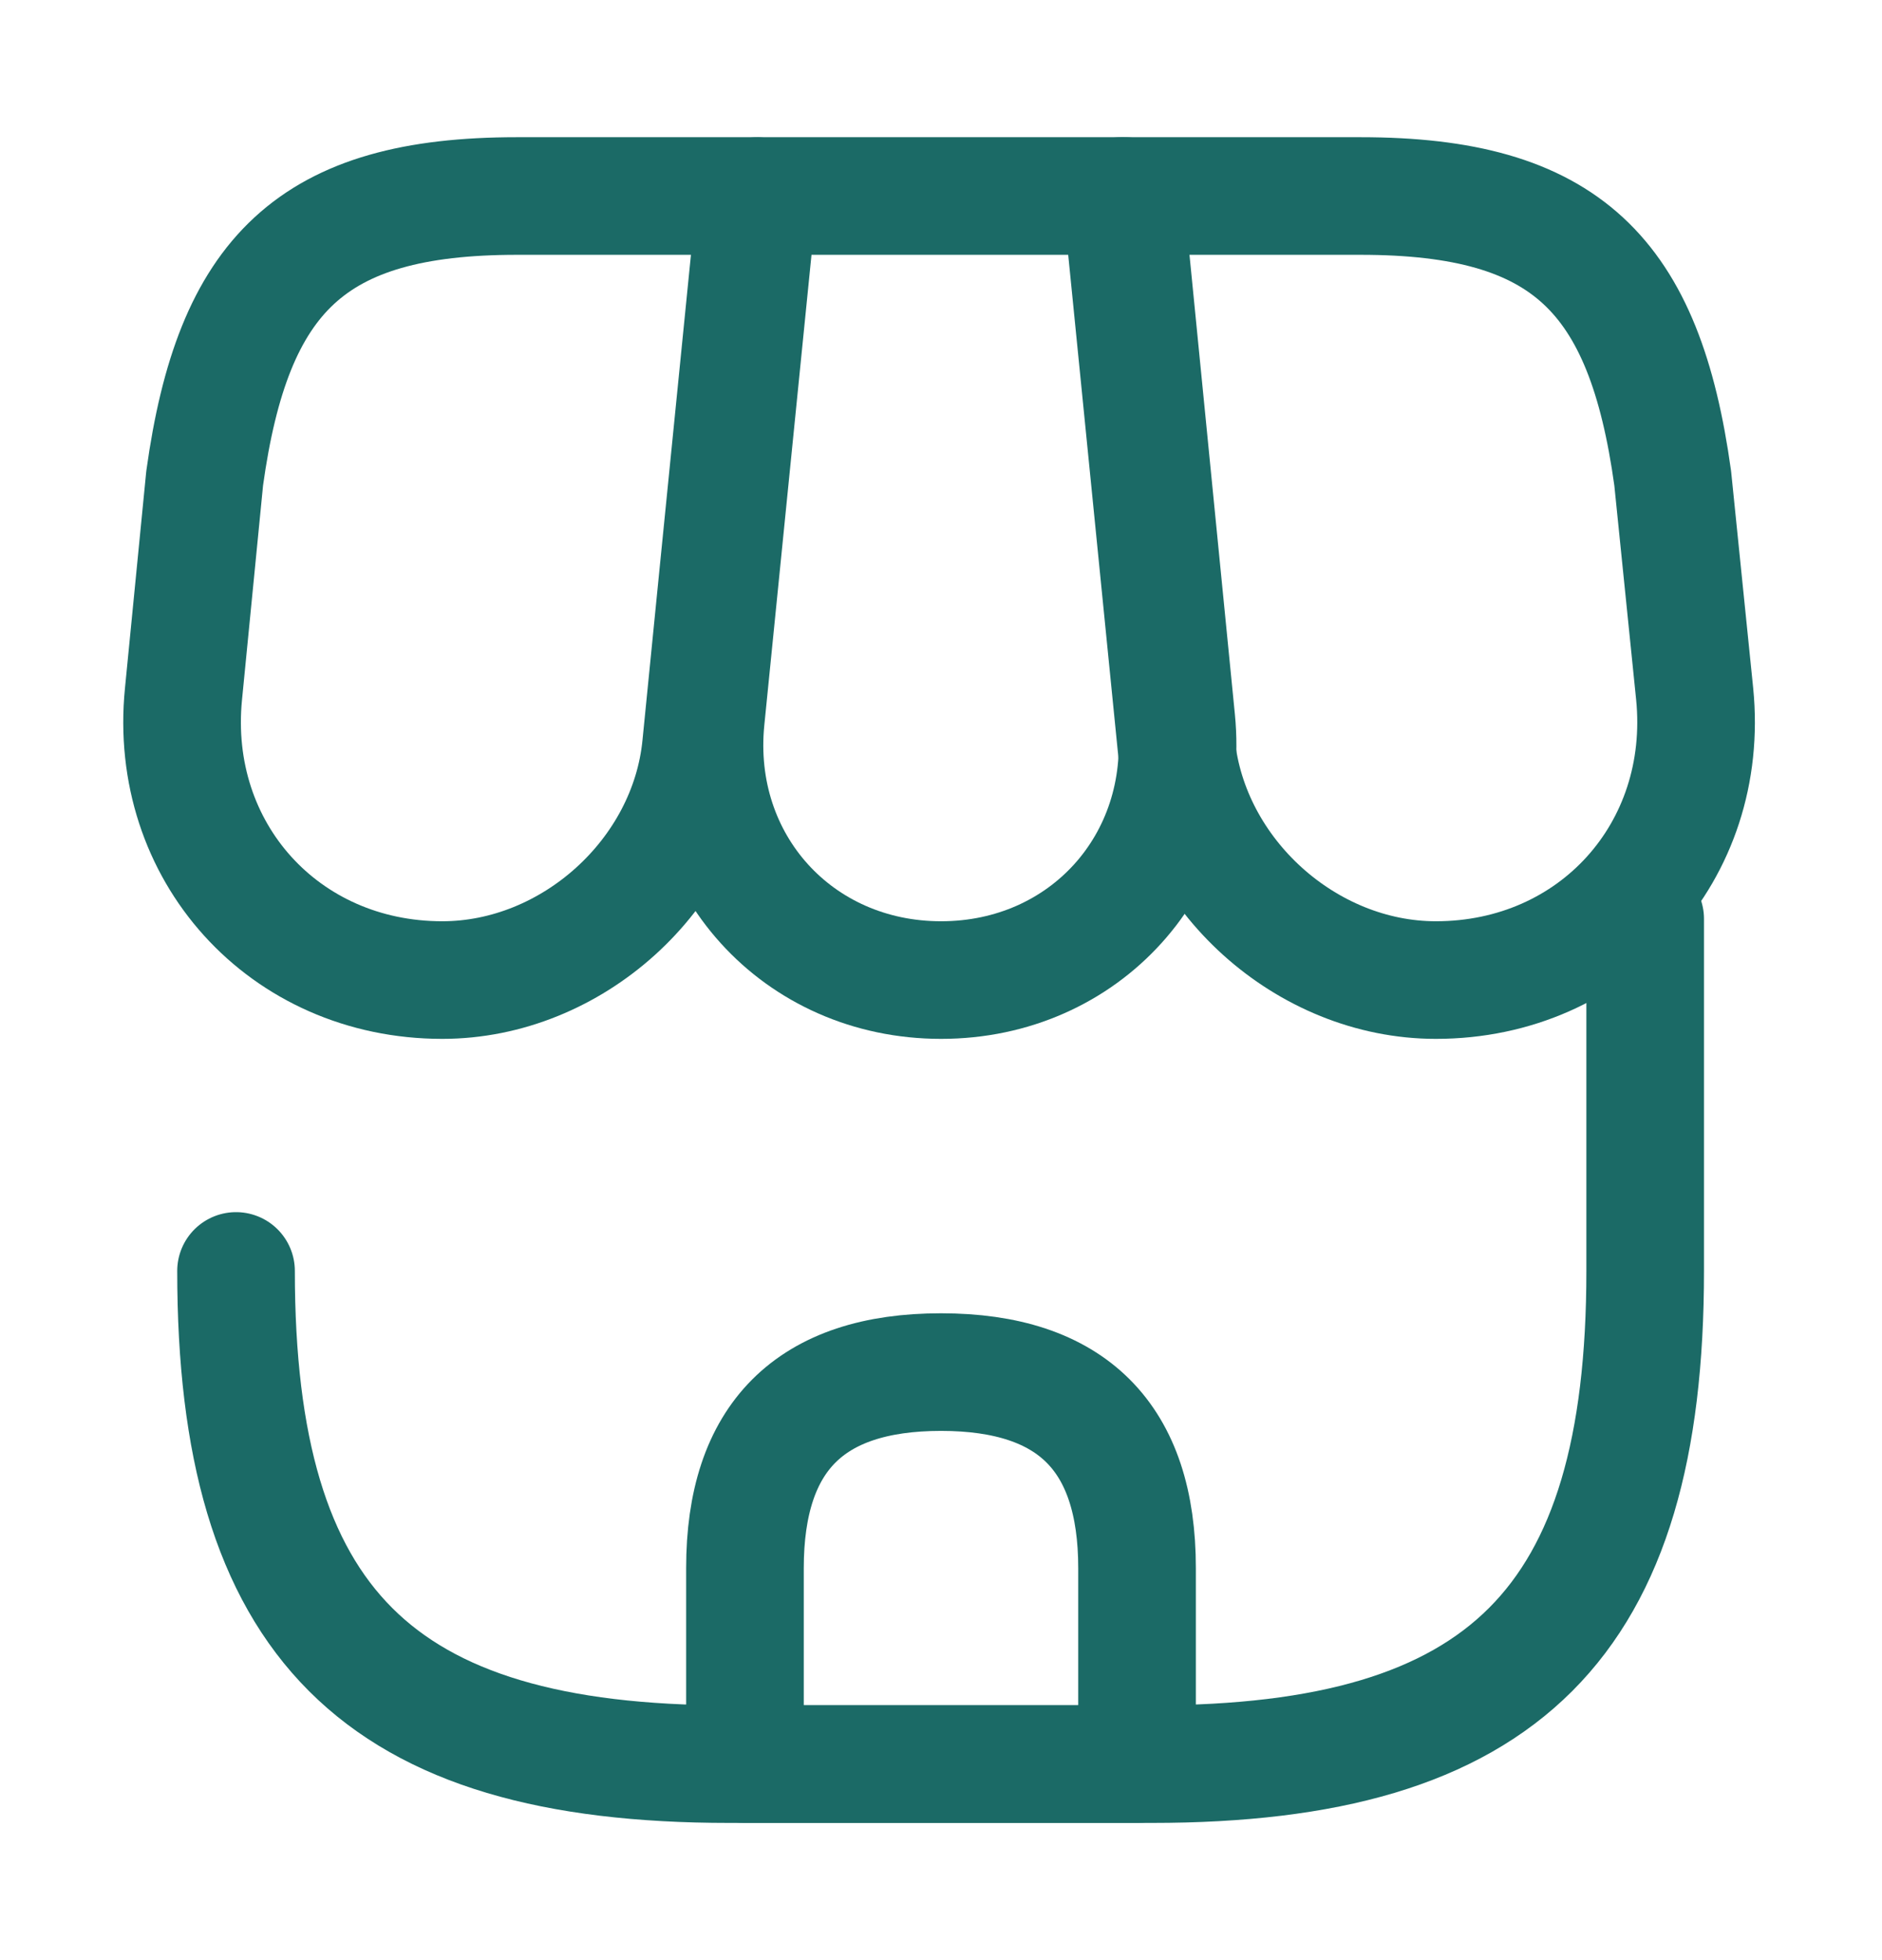
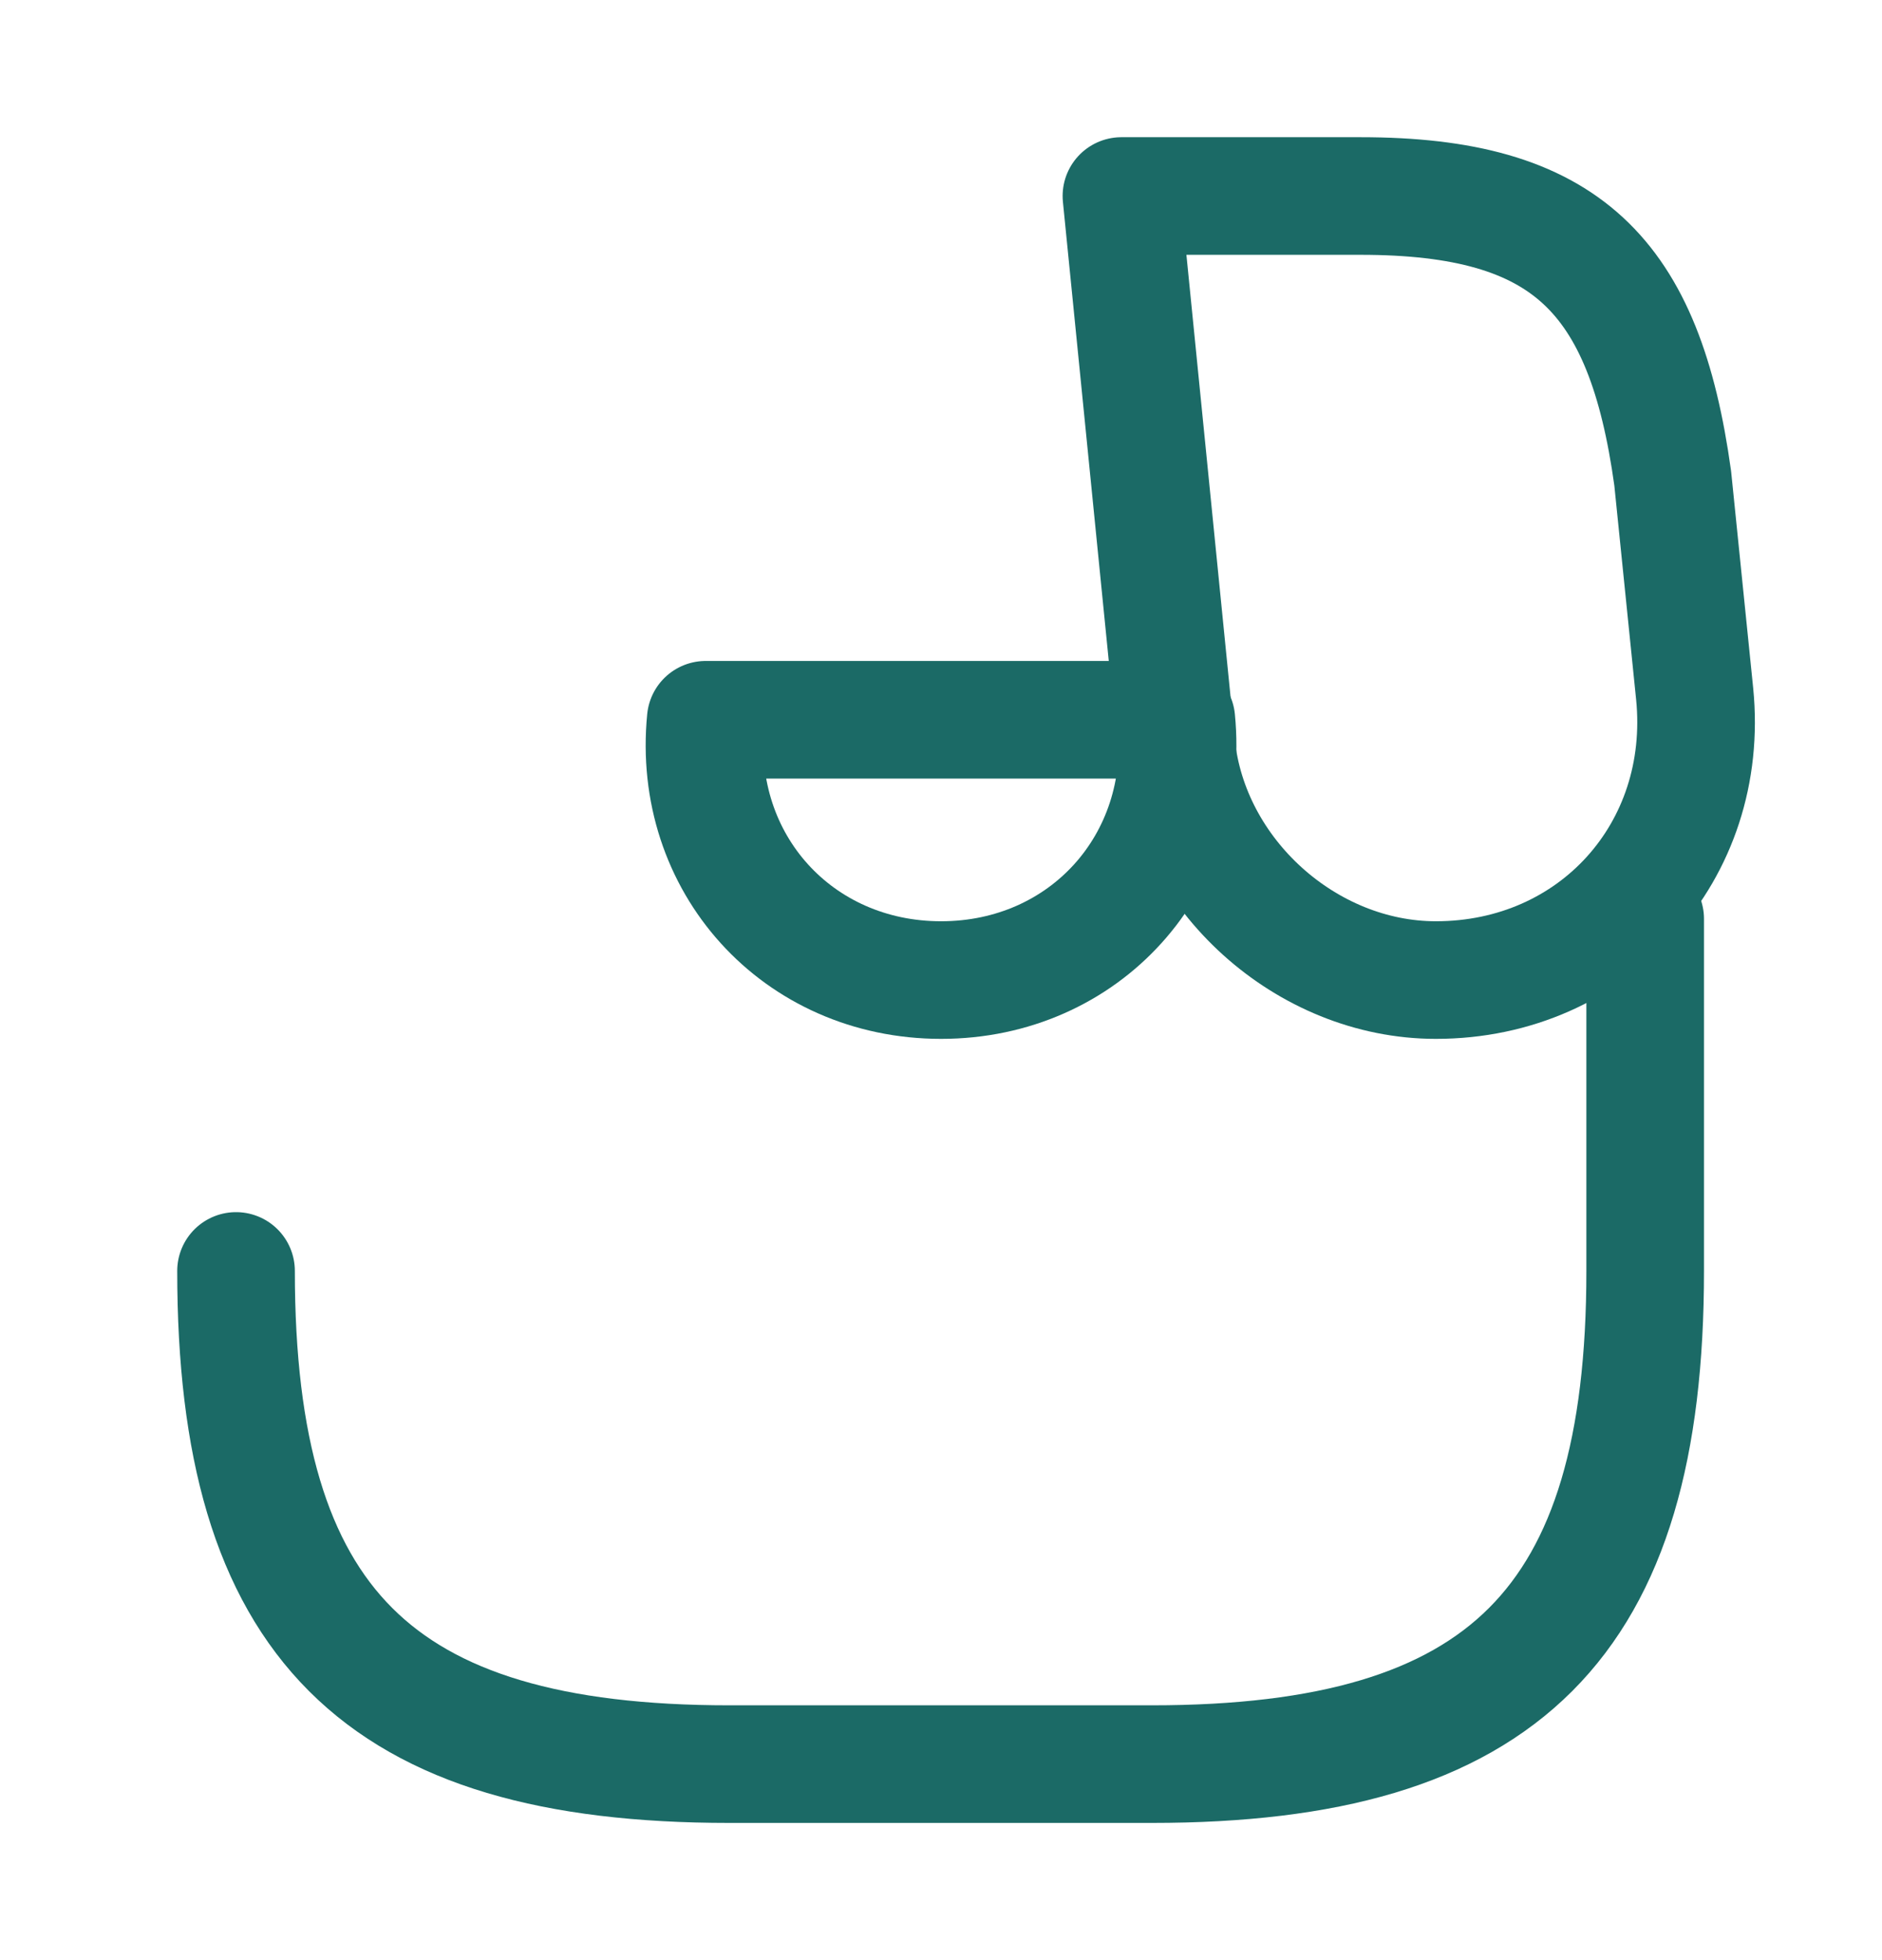
<svg xmlns="http://www.w3.org/2000/svg" width="24" height="25" viewBox="0 0 24 25" fill="none">
  <path d="M3.01 16.21C3.01 20.7 4.81 22.5 9.3 22.5H14.69C19.18 22.5 20.98 20.7 20.98 16.21V11.72" stroke="#1B6A66" stroke-width="1.5" stroke-linecap="round" stroke-linejoin="round" />
-   <path d="M12.001 12.5C13.831 12.5 15.181 11.01 15.001 9.18L14.341 2.5H9.67L9 9.18C8.82 11.01 10.171 12.5 12.001 12.5Z" stroke="#1B6A66" stroke-width="1.5" stroke-linecap="round" stroke-linejoin="round" />
+   <path d="M12.001 12.5C13.831 12.5 15.181 11.01 15.001 9.18H9.67L9 9.18C8.82 11.01 10.171 12.5 12.001 12.5Z" stroke="#1B6A66" stroke-width="1.5" stroke-linecap="round" stroke-linejoin="round" />
  <path d="M18.311 12.5C20.331 12.5 21.811 10.86 21.611 8.85L21.331 6.1C20.971 3.5 19.971 2.5 17.351 2.5H14.301L15.001 9.51C15.171 11.16 16.661 12.5 18.311 12.5Z" stroke="#1B6A66" stroke-width="1.5" stroke-linecap="round" stroke-linejoin="round" />
-   <path d="M5.64 12.5C7.29 12.5 8.78 11.16 8.94 9.51L9.16 7.3L9.64 2.5H6.59C3.97 2.5 2.97 3.5 2.61 6.1L2.34 8.85C2.14 10.86 3.62 12.5 5.64 12.5Z" stroke="#1B6A66" stroke-width="1.5" stroke-linecap="round" stroke-linejoin="round" />
-   <path d="M12 17.5C10.33 17.5 9.5 18.33 9.5 20V22.5H14.5V20C14.5 18.33 13.67 17.5 12 17.5Z" stroke="#1B6A66" stroke-width="1.5" stroke-linecap="round" stroke-linejoin="round" />
</svg>